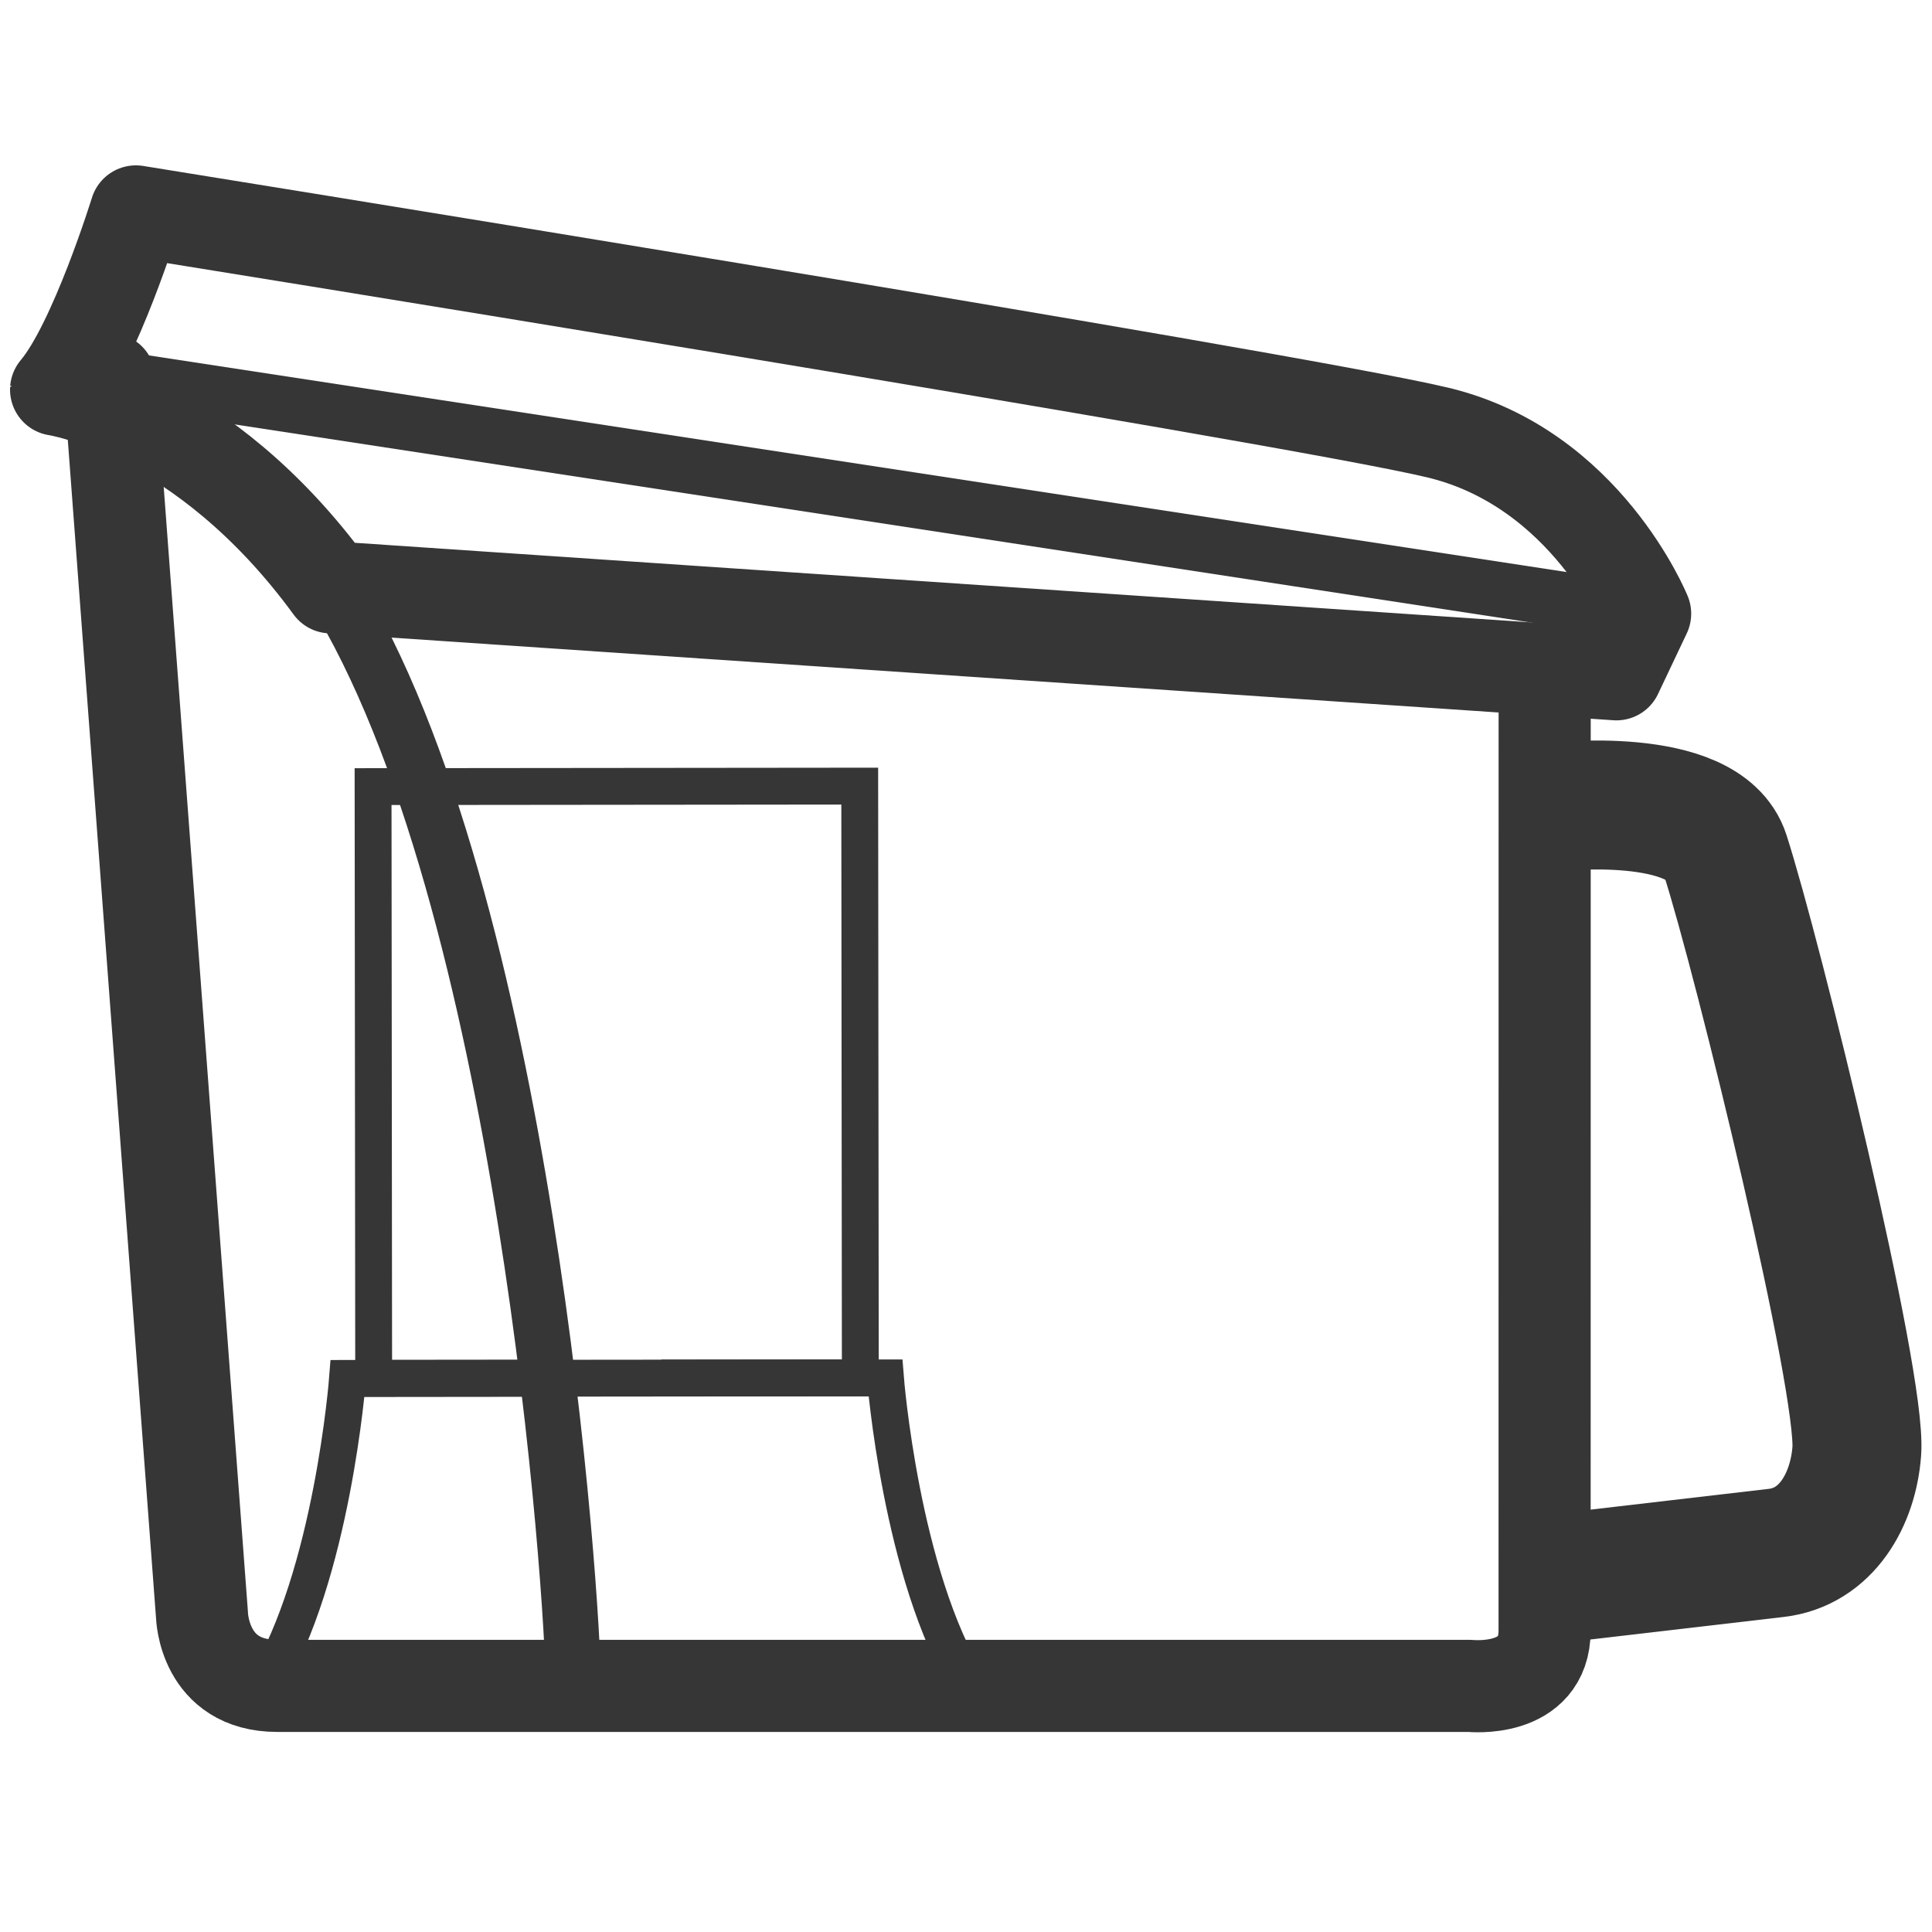
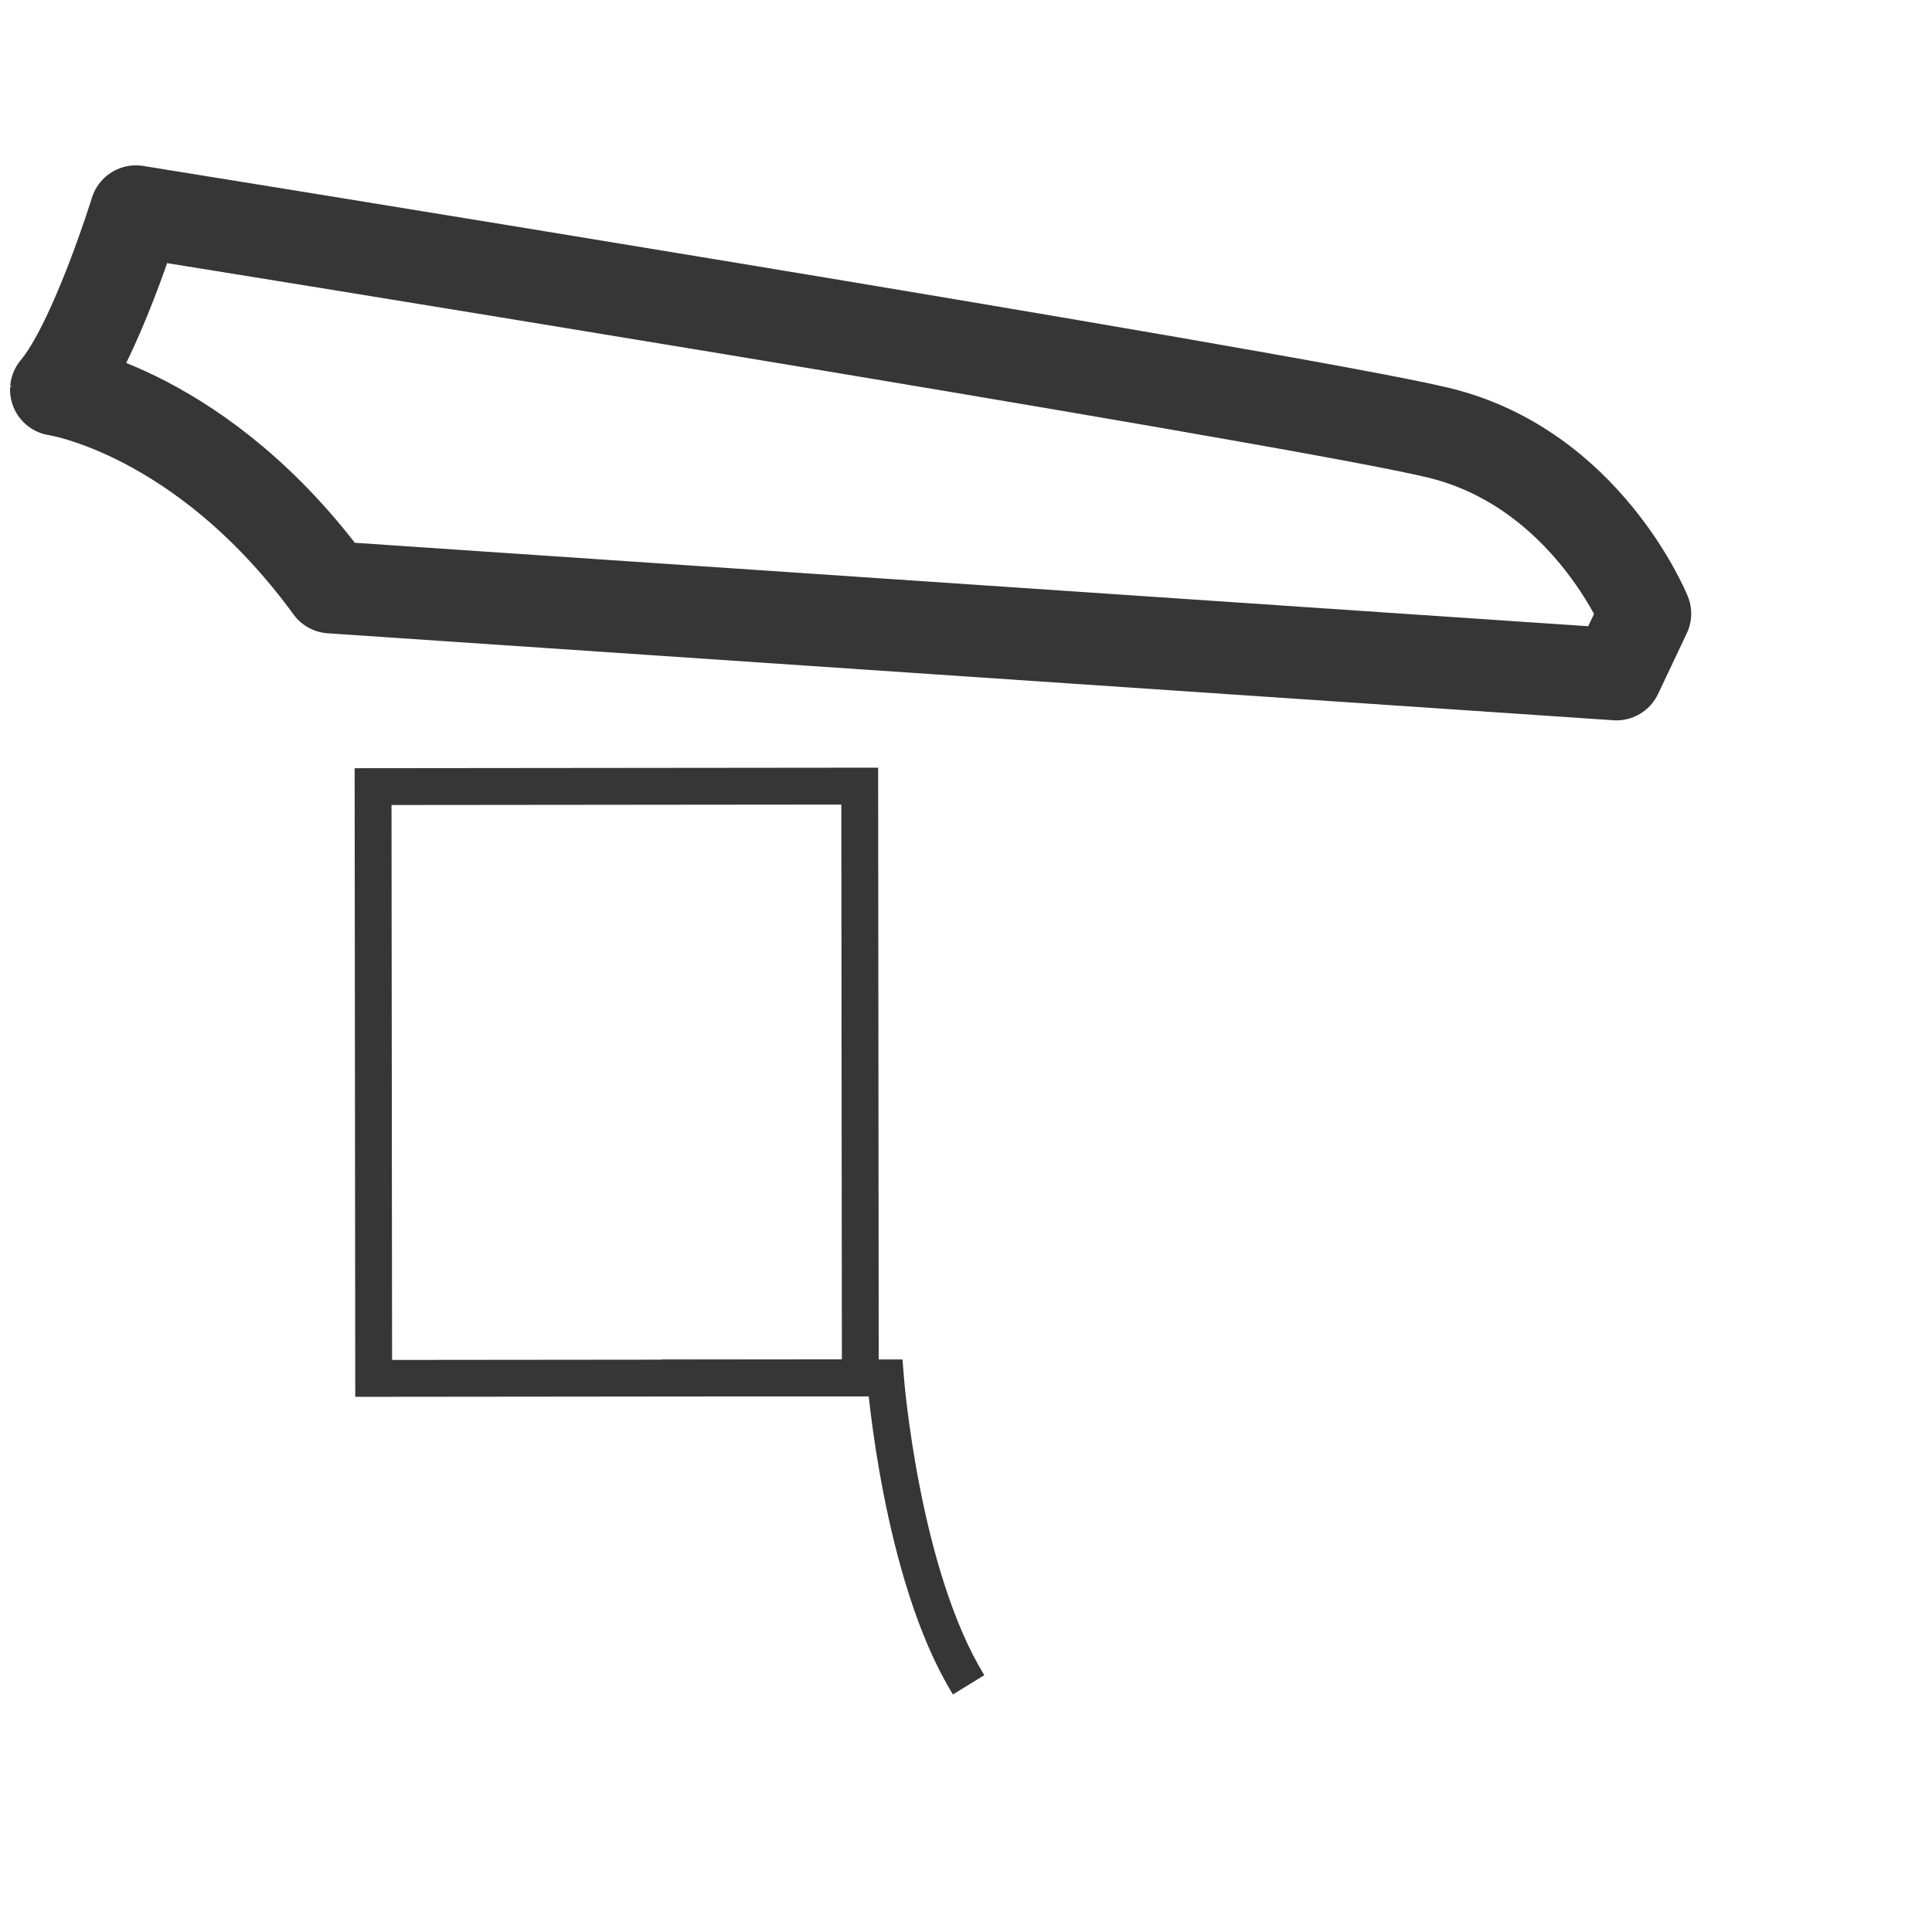
<svg xmlns="http://www.w3.org/2000/svg" version="1.1" id="Layer_1" x="0px" y="0px" width="56px" height="56px" viewBox="0 0 56 56" enable-background="new 0 0 56 56" xml:space="preserve">
  <g>
    <rect x="10.824" y="22.792" transform="matrix(1 -0.001 0.001 1 -0.033 0.019)" fill-rule="evenodd" clip-rule="evenodd" fill="none" stroke="#363636" stroke-width="1.068" stroke-miterlimit="10" width="14.106" height="17.153" />
-     <path fill-rule="evenodd" clip-rule="evenodd" fill="none" stroke="#363636" stroke-width="1.068" stroke-miterlimit="10" d="   M7.678,48.854c1.958-3.189,2.396-8.9,2.396-8.9l6.49-0.007" />
    <path fill-rule="evenodd" clip-rule="evenodd" fill="none" stroke="#363636" stroke-width="1.068" stroke-miterlimit="10" d="   M28.076,48.835c-1.965-3.189-2.411-8.896-2.411-8.896l-6.493,0.003" />
  </g>
-   <path fill-rule="evenodd" clip-rule="evenodd" fill="none" stroke="#363636" stroke-width="3.738" stroke-miterlimit="10" d="  M44.773,45.794l6.711-0.782c1.46-0.169,2.233-1.554,2.336-2.951c0.146-2.013-2.849-14.27-3.815-17.281  c-0.606-1.89-4.969-1.386-4.969-1.386" />
-   <path fill="none" stroke="#363636" stroke-width="1.602" stroke-miterlimit="10" d="M16.618,48.866  c0-2.495-1.382-22.847-6.977-31.82" />
-   <line fill="none" stroke="#363636" stroke-width="1.602" stroke-miterlimit="10" x1="48.01" y1="17.789" x2="2.242" y2="10.795" />
  <path fill="none" stroke="#363636" stroke-width="2.67" stroke-linecap="round" stroke-linejoin="round" stroke-miterlimit="10" d="  M9.587,17.024l37.265,2.521l0.833-1.757c0,0-1.709-4.221-6.008-5.25c-4.299-1.032-37.738-6.41-37.738-6.41s-1.181,3.825-2.313,5.166  C1.626,11.295,5.853,11.91,9.587,17.024z" />
-   <path fill="none" stroke="#363636" stroke-width="2.67" stroke-linecap="round" stroke-linejoin="round" stroke-miterlimit="10" d="  M3.172,10.986l2.683,35.831c0,0,0.044,2.049,2.182,2.049s34.568,0,34.568,0s2.166,0.238,2.166-1.604  c0-1.841,0.002-27.858,0.002-27.858" />
</svg>